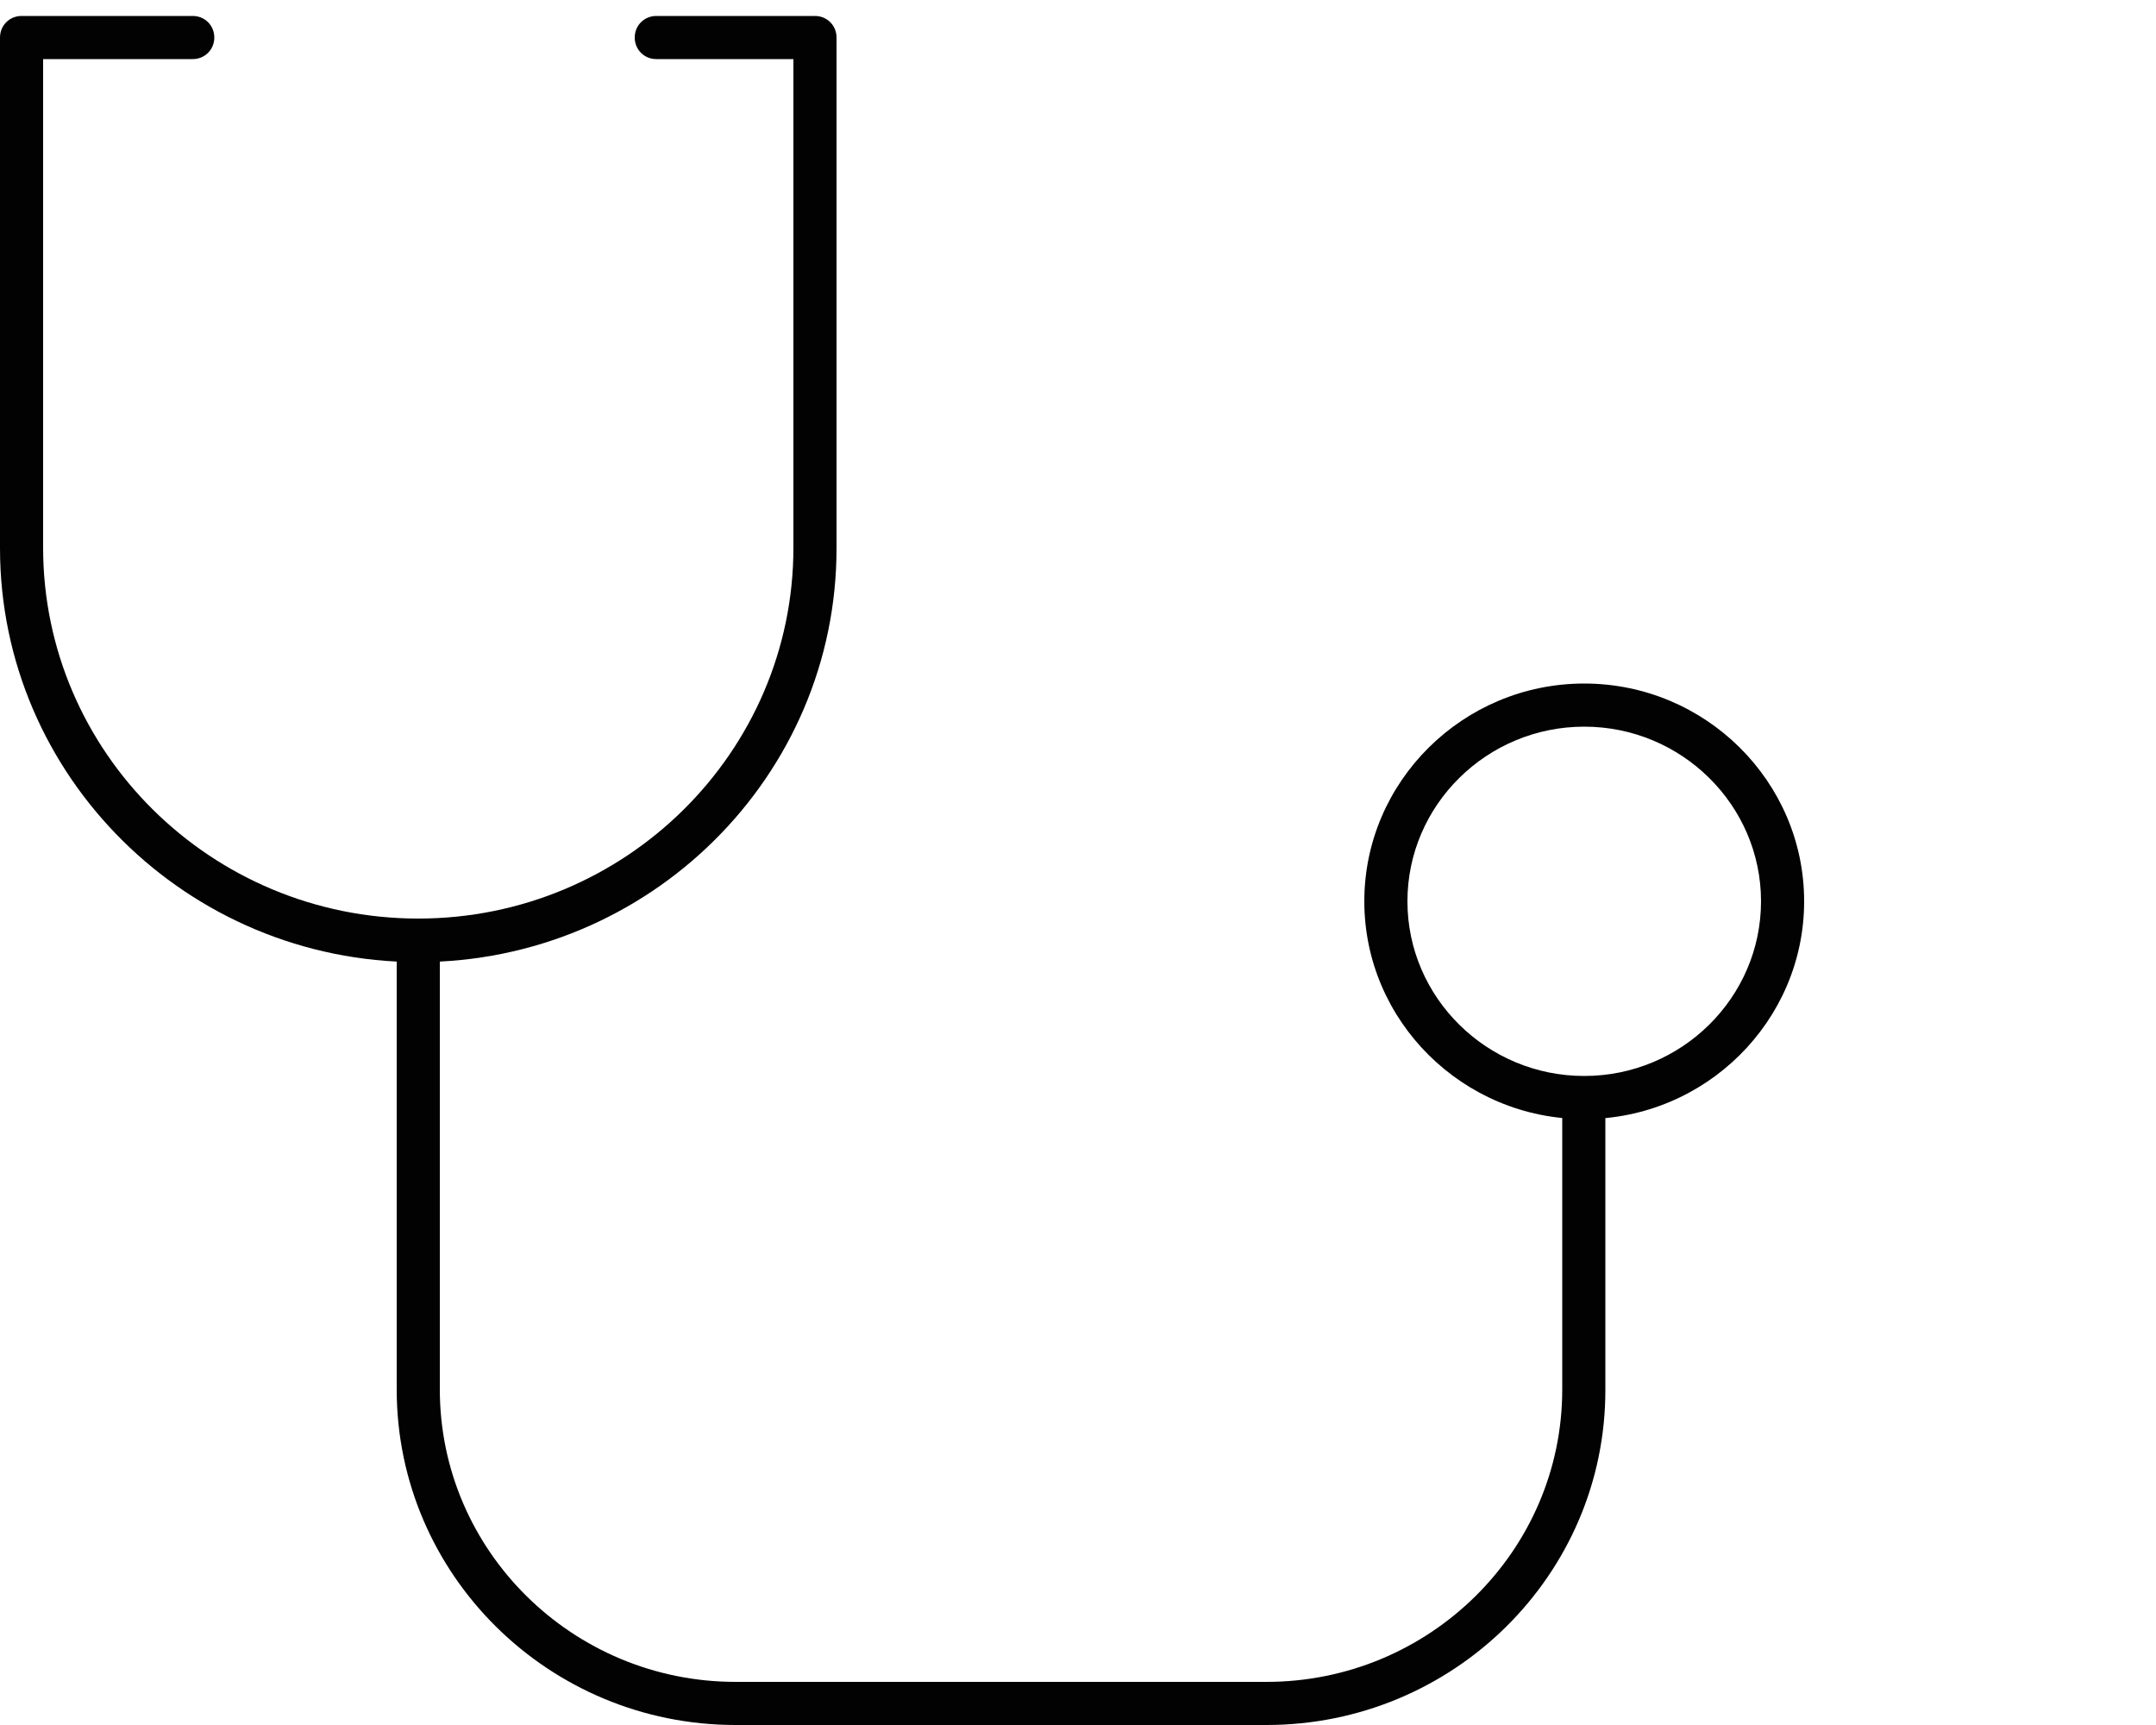
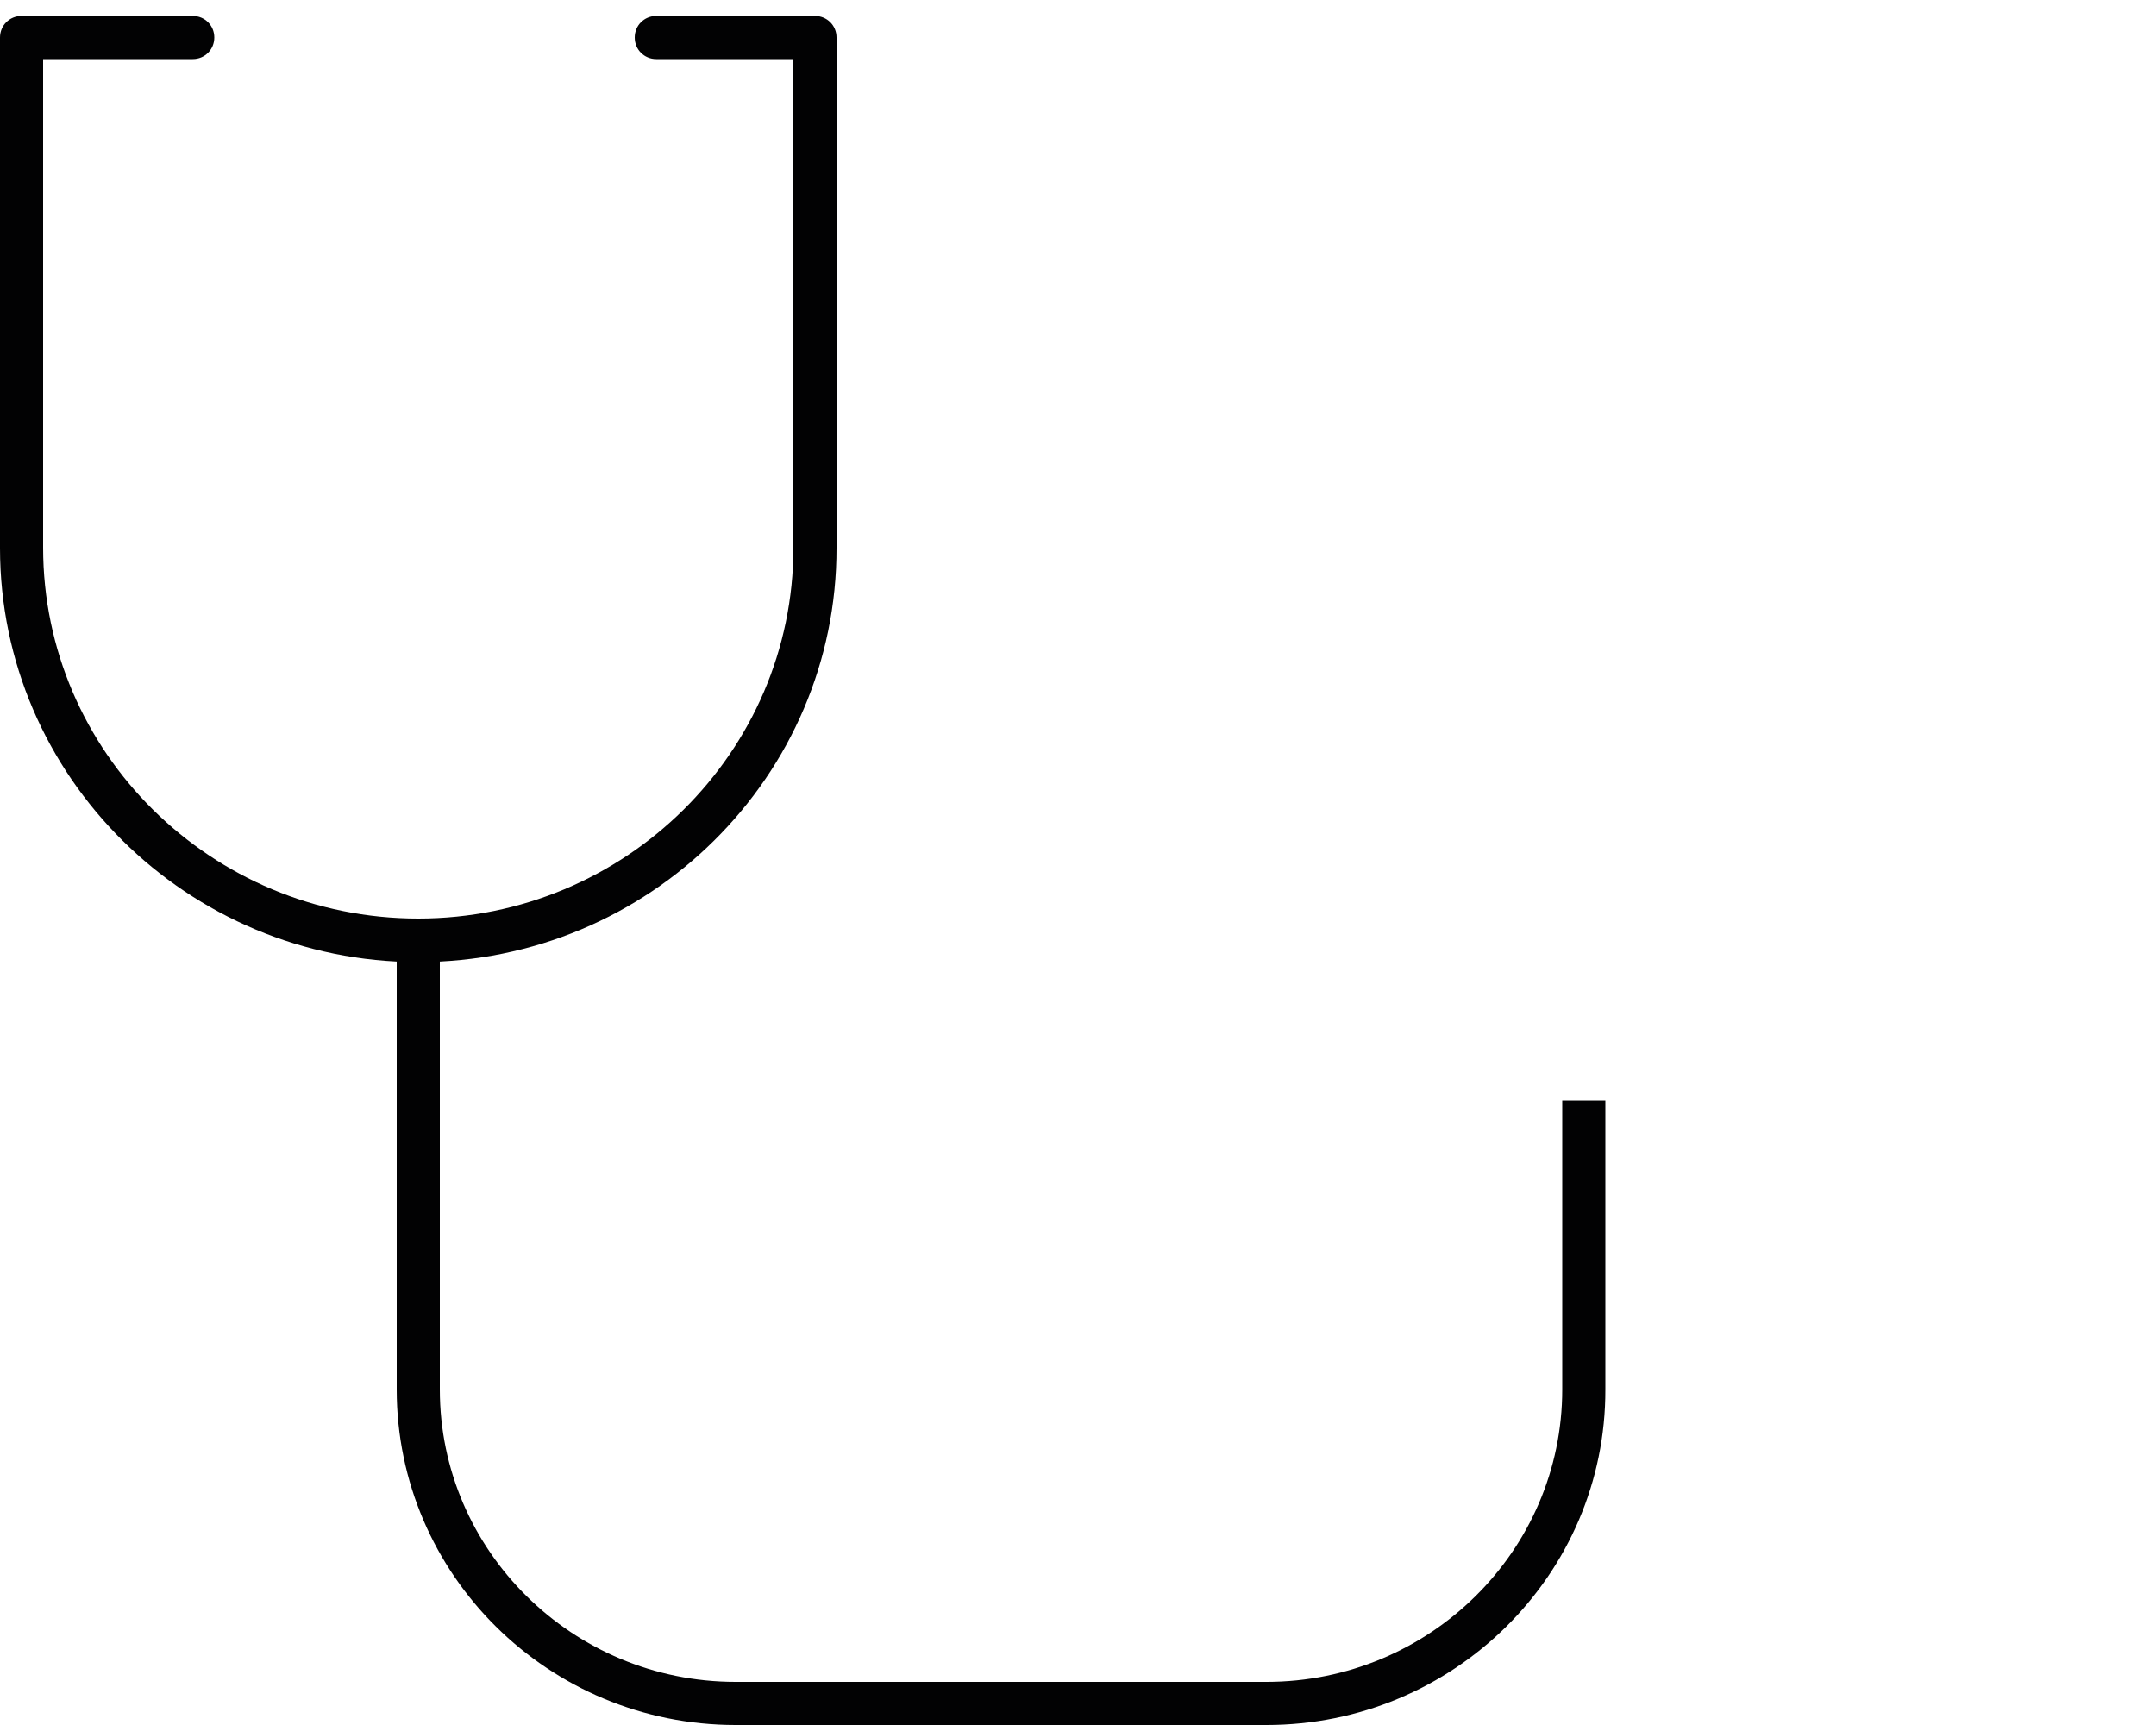
<svg xmlns="http://www.w3.org/2000/svg" version="1.1" id="Ebene_1" x="0px" y="0px" viewBox="0 0 50 40" style="enable-background:new 0 0 50 40;" xml:space="preserve">
  <style type="text/css">
	.st0{fill:#020203;}
</style>
  <g id="Stethooscope">
    <g>
      <path class="st0" d="M9.7,22.31C4.35,22.31,0,18,0,12.71V0.87c0-0.28,0.22-0.5,0.5-0.5h3.97c0.28,0,0.5,0.22,0.5,0.5    s-0.22,0.5-0.5,0.5H1v11.33c0,4.74,3.9,8.6,8.7,8.6s8.7-3.86,8.7-8.6V1.37h-3.18c-0.28,0-0.5-0.22-0.5-0.5s0.22-0.5,0.5-0.5h3.68    c0.28,0,0.5,0.22,0.5,0.5v11.83C19.41,18,15.05,22.31,9.7,22.31z" />
    </g>
    <g>
      <path class="st0" d="M29.37,40H17.06c-4.34,0-7.86-3.49-7.86-7.78V21.87h1v10.35c0,3.74,3.08,6.78,6.86,6.78h12.31    c3.78,0,6.86-3.04,6.86-6.78v-6.71h1v6.71C37.24,36.51,33.71,40,29.37,40z" />
    </g>
    <g>
-       <path class="st0" d="M36.74,25.95c-2.81,0-5.1-2.27-5.1-5.05s2.29-5.05,5.1-5.05s5.1,2.27,5.1,5.05S39.55,25.95,36.74,25.95z     M36.74,16.85c-2.26,0-4.1,1.82-4.1,4.05s1.84,4.05,4.1,4.05s4.1-1.82,4.1-4.05S39,16.85,36.74,16.85z" />
-     </g>
+       </g>
  </g>
</svg>